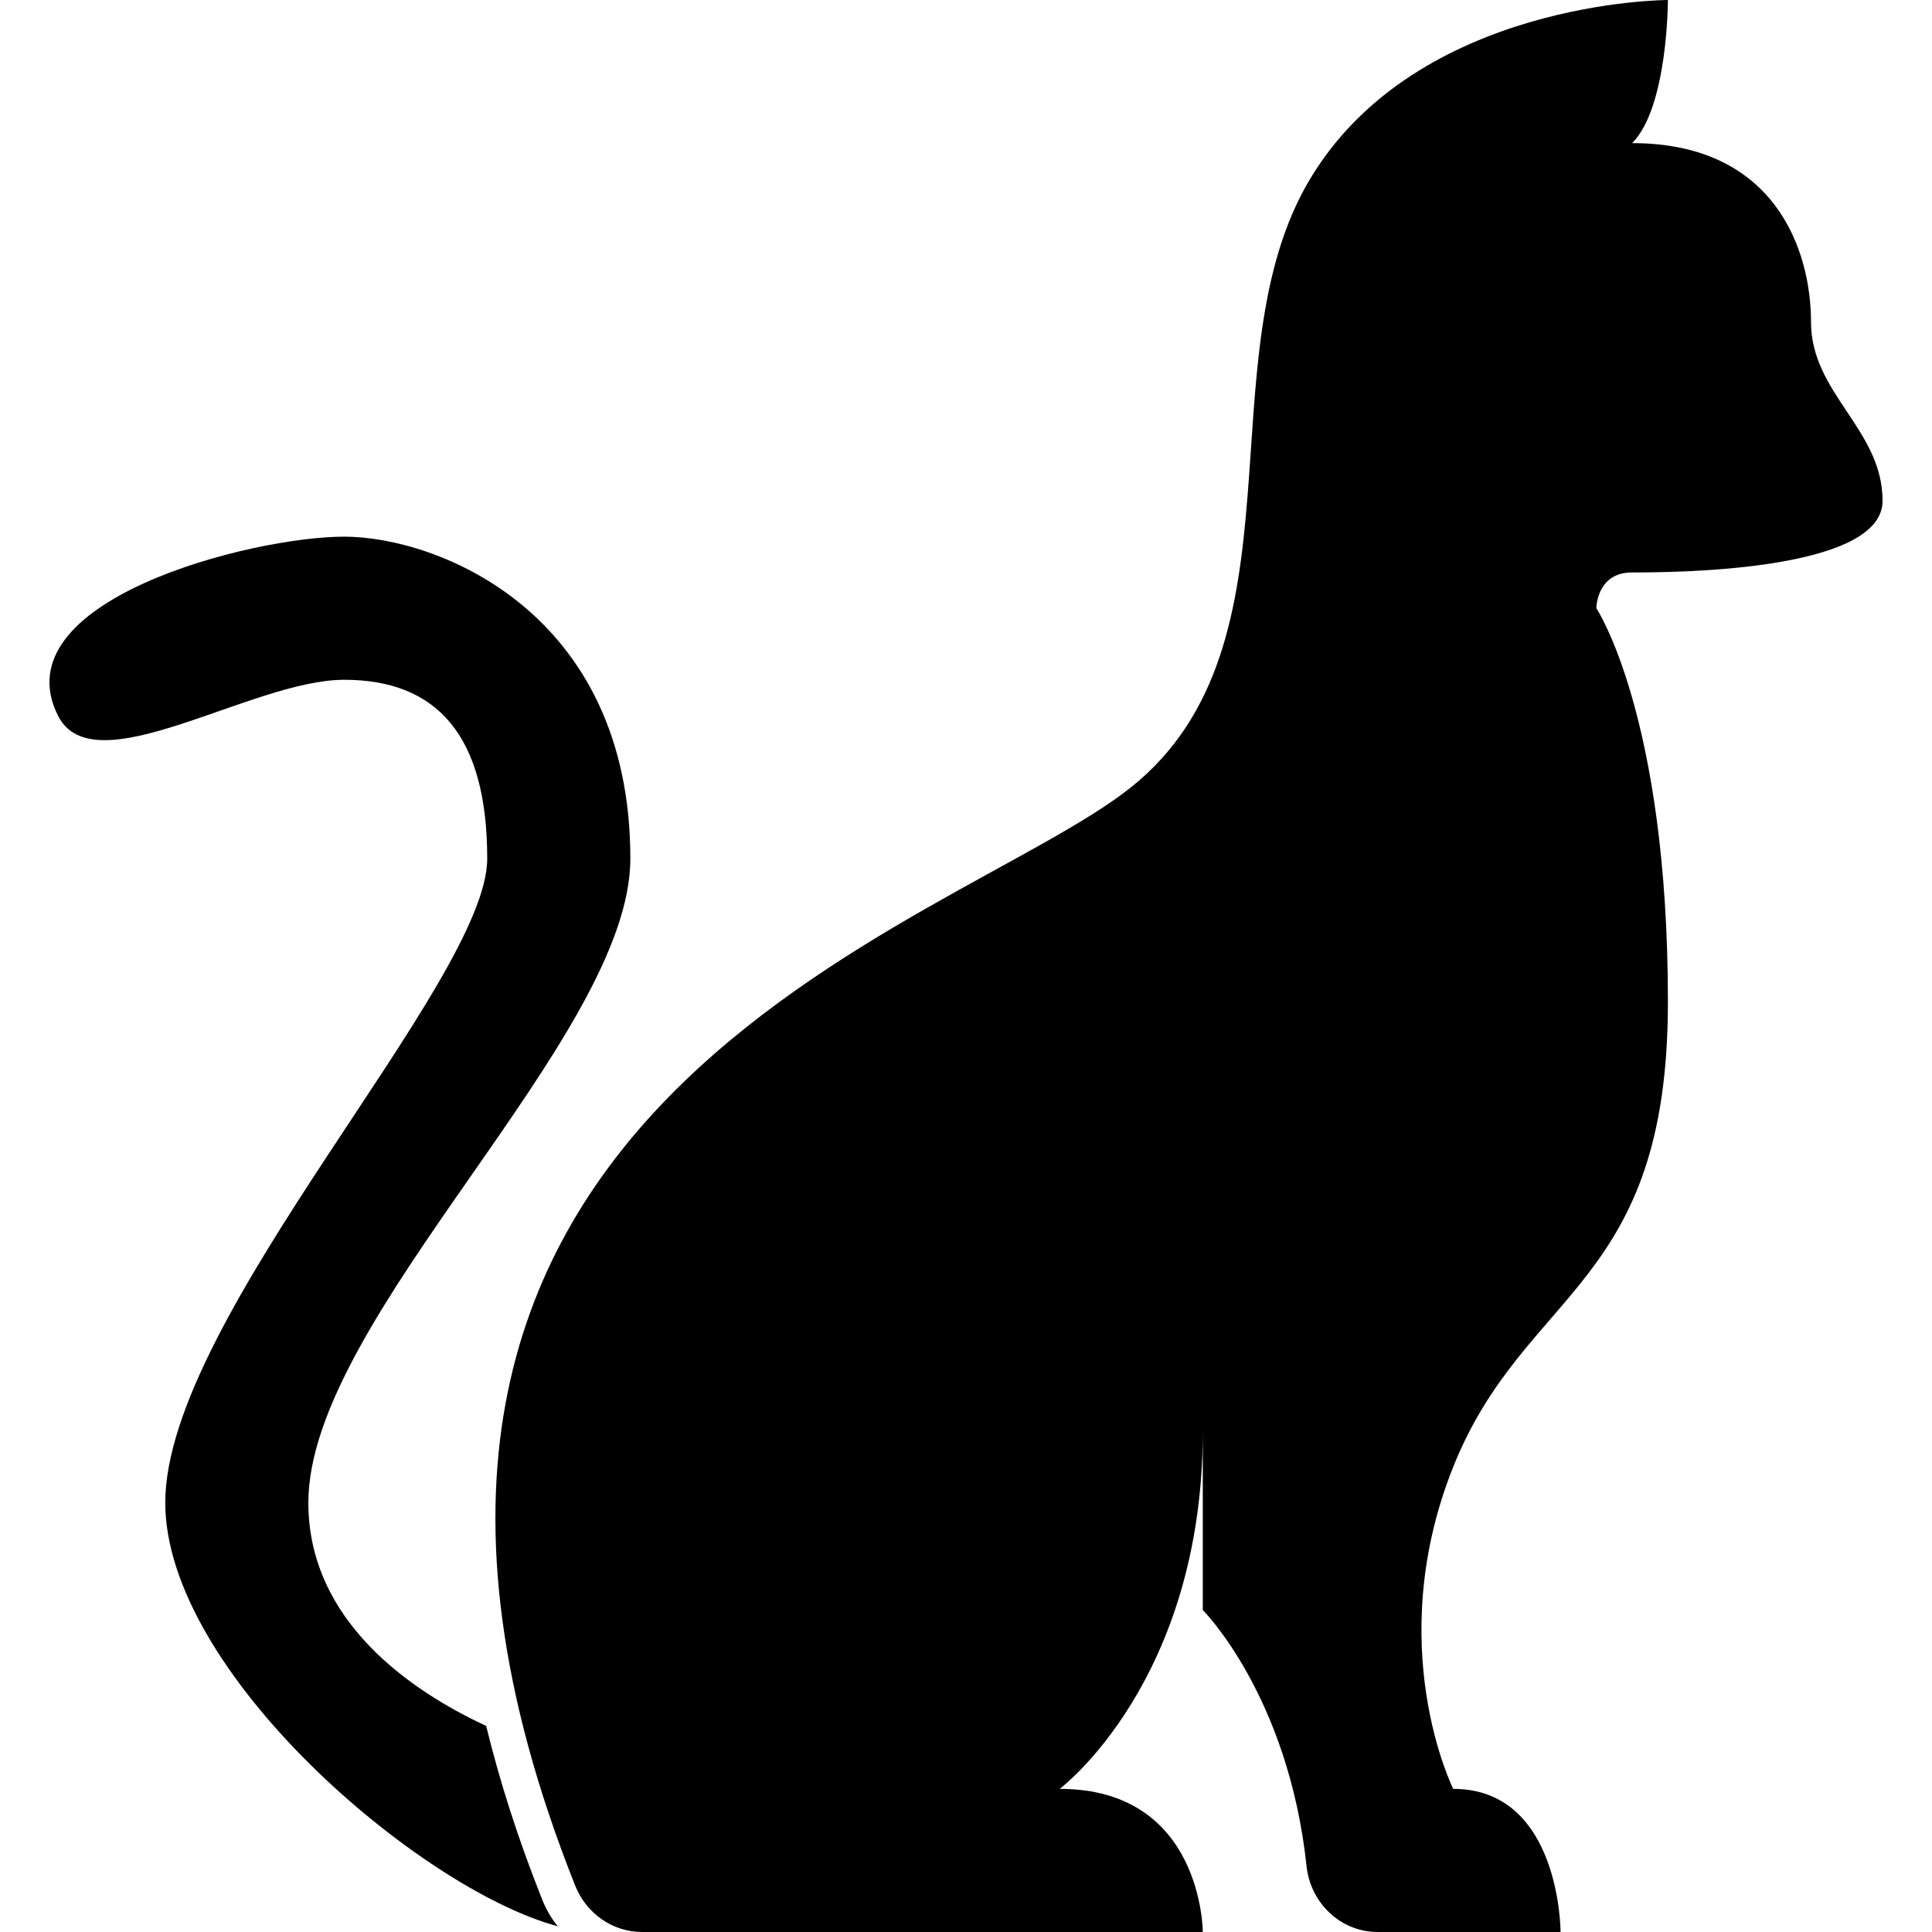
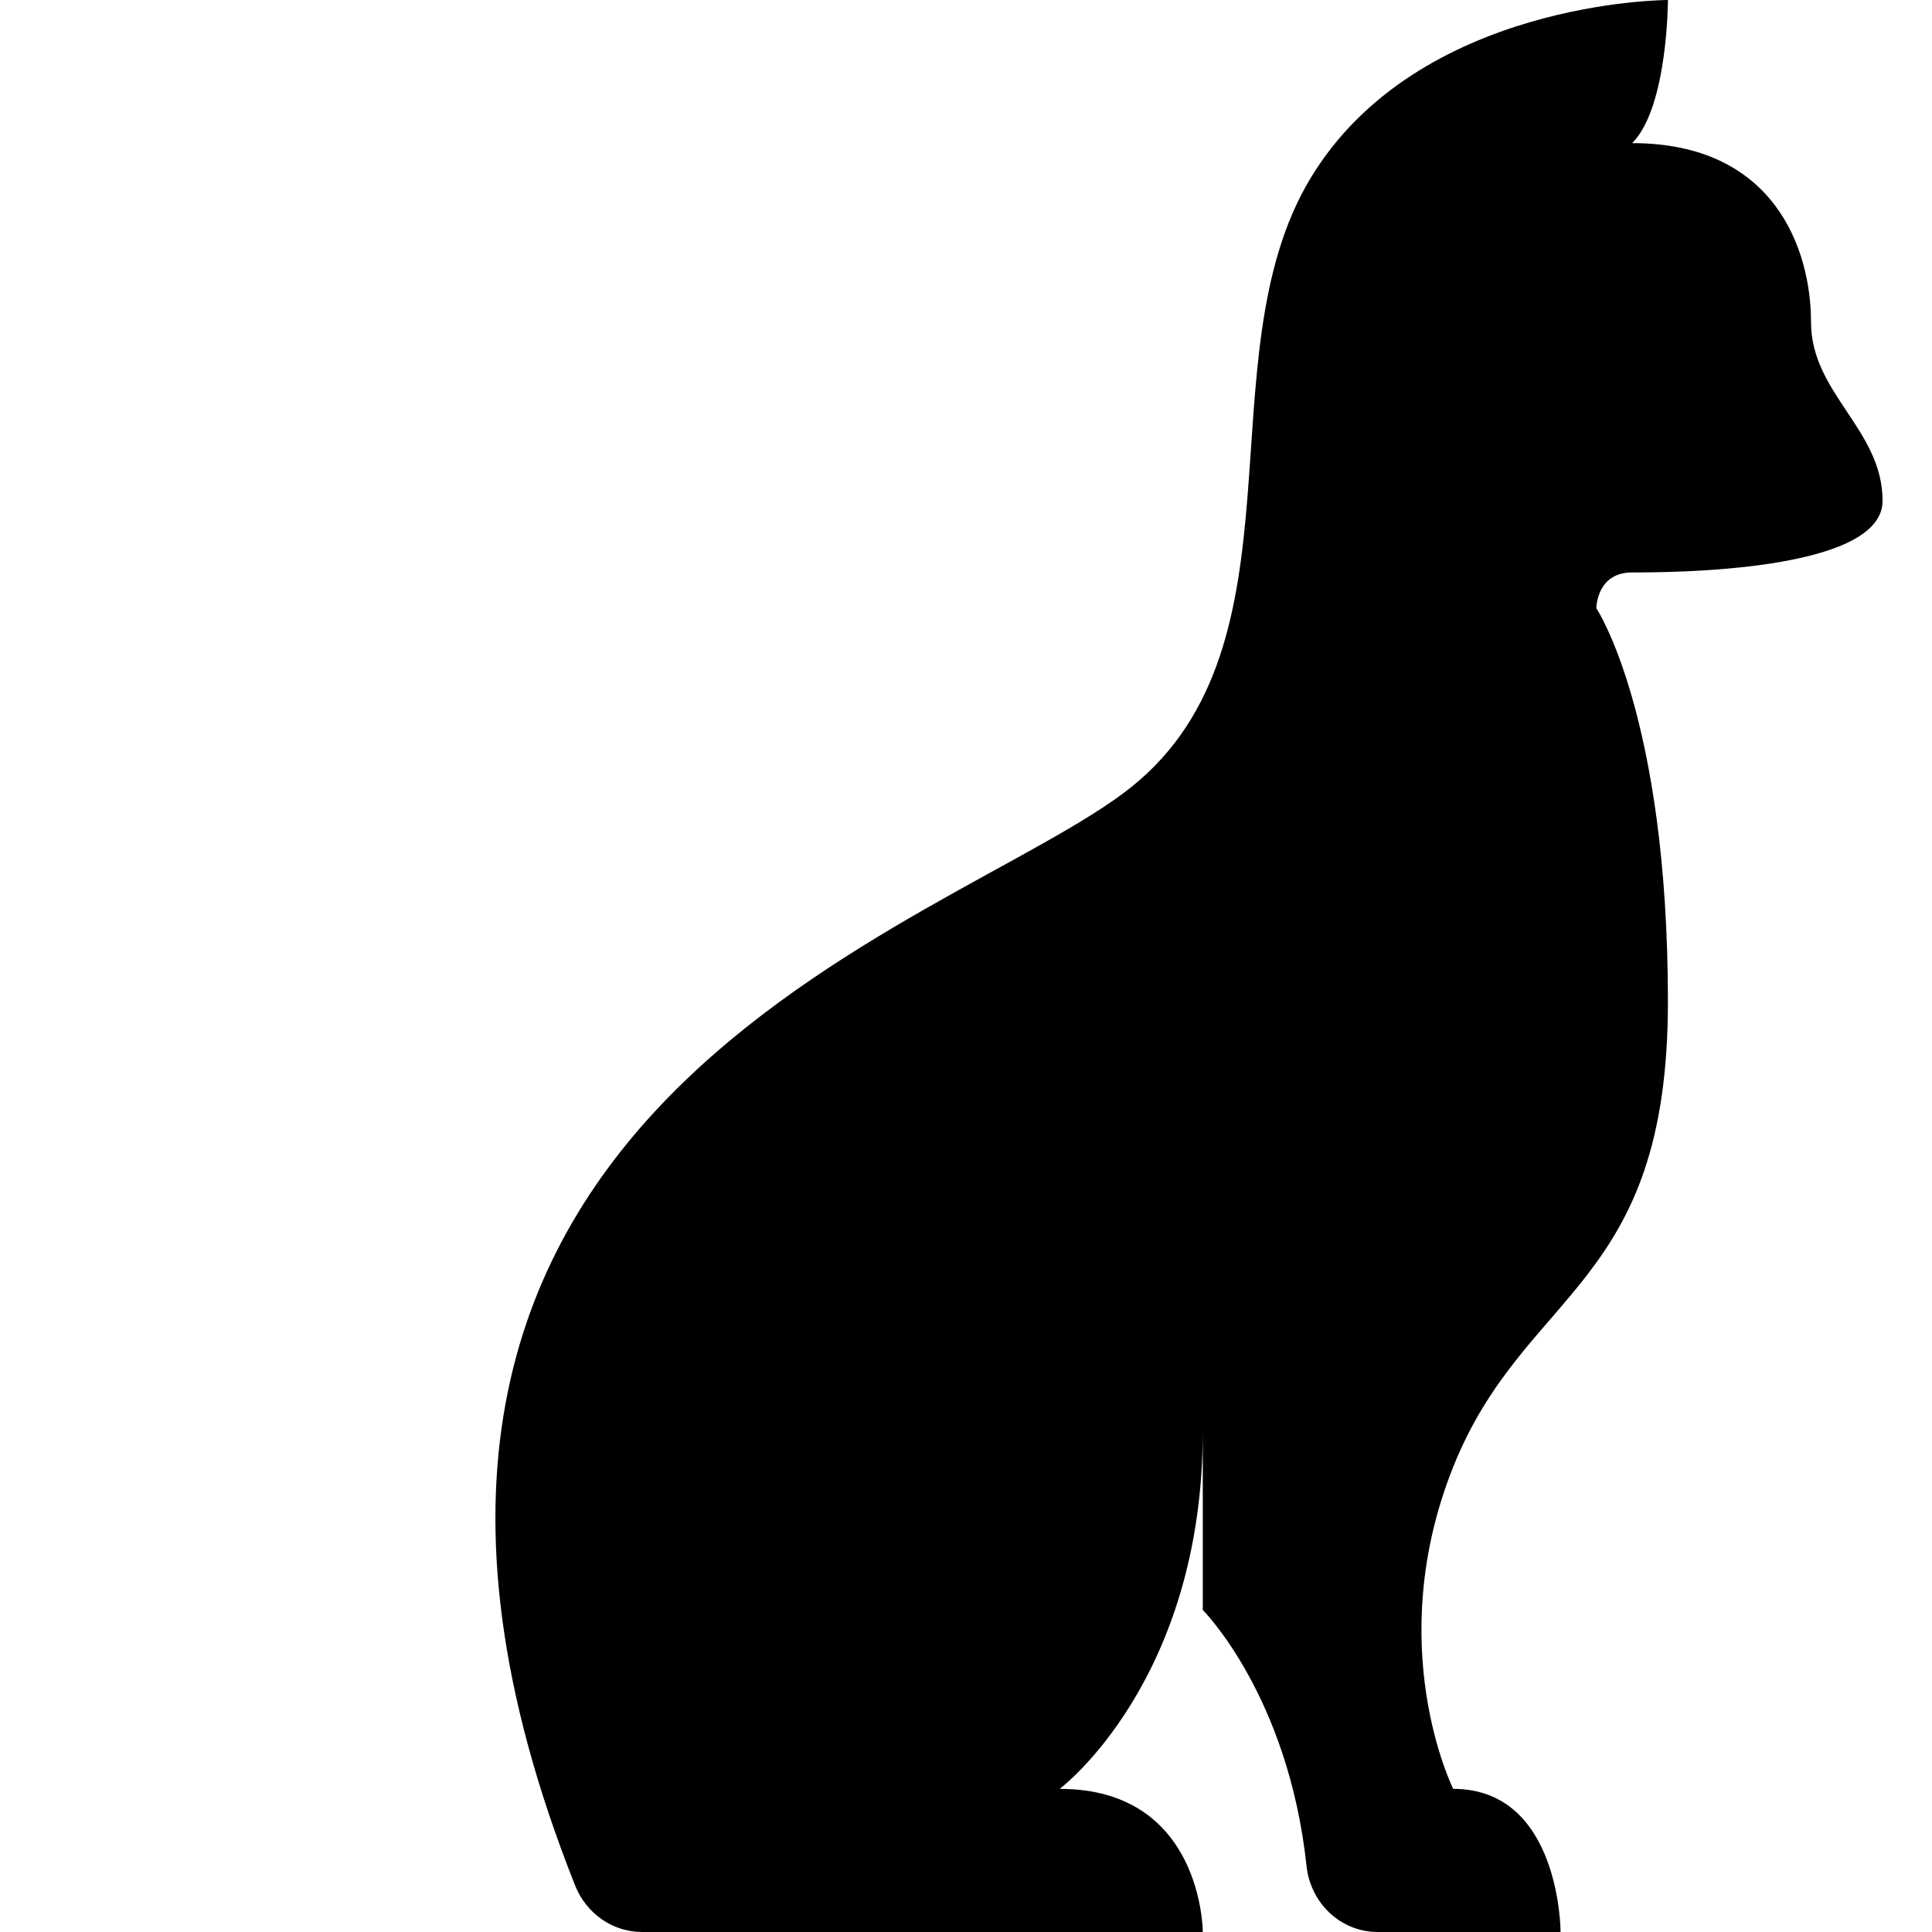
<svg xmlns="http://www.w3.org/2000/svg" width="48" height="48" viewBox="0 0 48 48" fill="none">
  <path d="M29.883 40C29.883 40 32.008 42.124 32.461 46.364C32.559 47.28 33.306 48 34.23 48H38.772C38.772 48 38.772 44.444 36.105 44.444C36.105 44.444 34.328 40.889 36.105 36.444C37.883 32 41.439 32 41.439 24.889C41.439 17.778 39.661 15.111 39.661 15.111C39.661 15.111 39.661 14.222 40.55 14.222C41.439 14.222 46.772 14.222 46.772 12.444C46.772 10.667 44.994 9.778 44.994 8C44.994 6.222 44.105 3.556 40.55 3.556C41.439 2.667 41.439 0 41.439 0C41.439 0 35.217 0 32.55 4.444C29.883 8.889 32.55 16 28.105 19.556C23.661 23.111 6.55 27.387 14.292 46.853C14.568 47.538 15.217 48 15.954 48H29.883C29.883 48 29.883 44.444 26.328 44.444C26.328 44.444 29.883 41.778 29.883 35.556" fill="black" />
-   <path d="M13.466 47.182C13.563 47.431 13.697 47.662 13.857 47.858C10.417 46.933 4.106 41.529 4.106 37.333C4.106 32.729 12.105 24.4 12.105 21.333C12.105 18.267 10.852 16.889 8.55 16.889C6.248 16.889 2.328 19.556 1.439 17.778C0.008 14.916 6.248 13.333 8.55 13.333C10.852 13.333 15.661 15.191 15.661 21.333C15.661 25.778 7.661 32.729 7.661 37.333C7.661 40.293 10.239 42.027 12.079 42.88C12.408 44.231 12.861 45.662 13.466 47.182Z" fill="black" />
</svg>